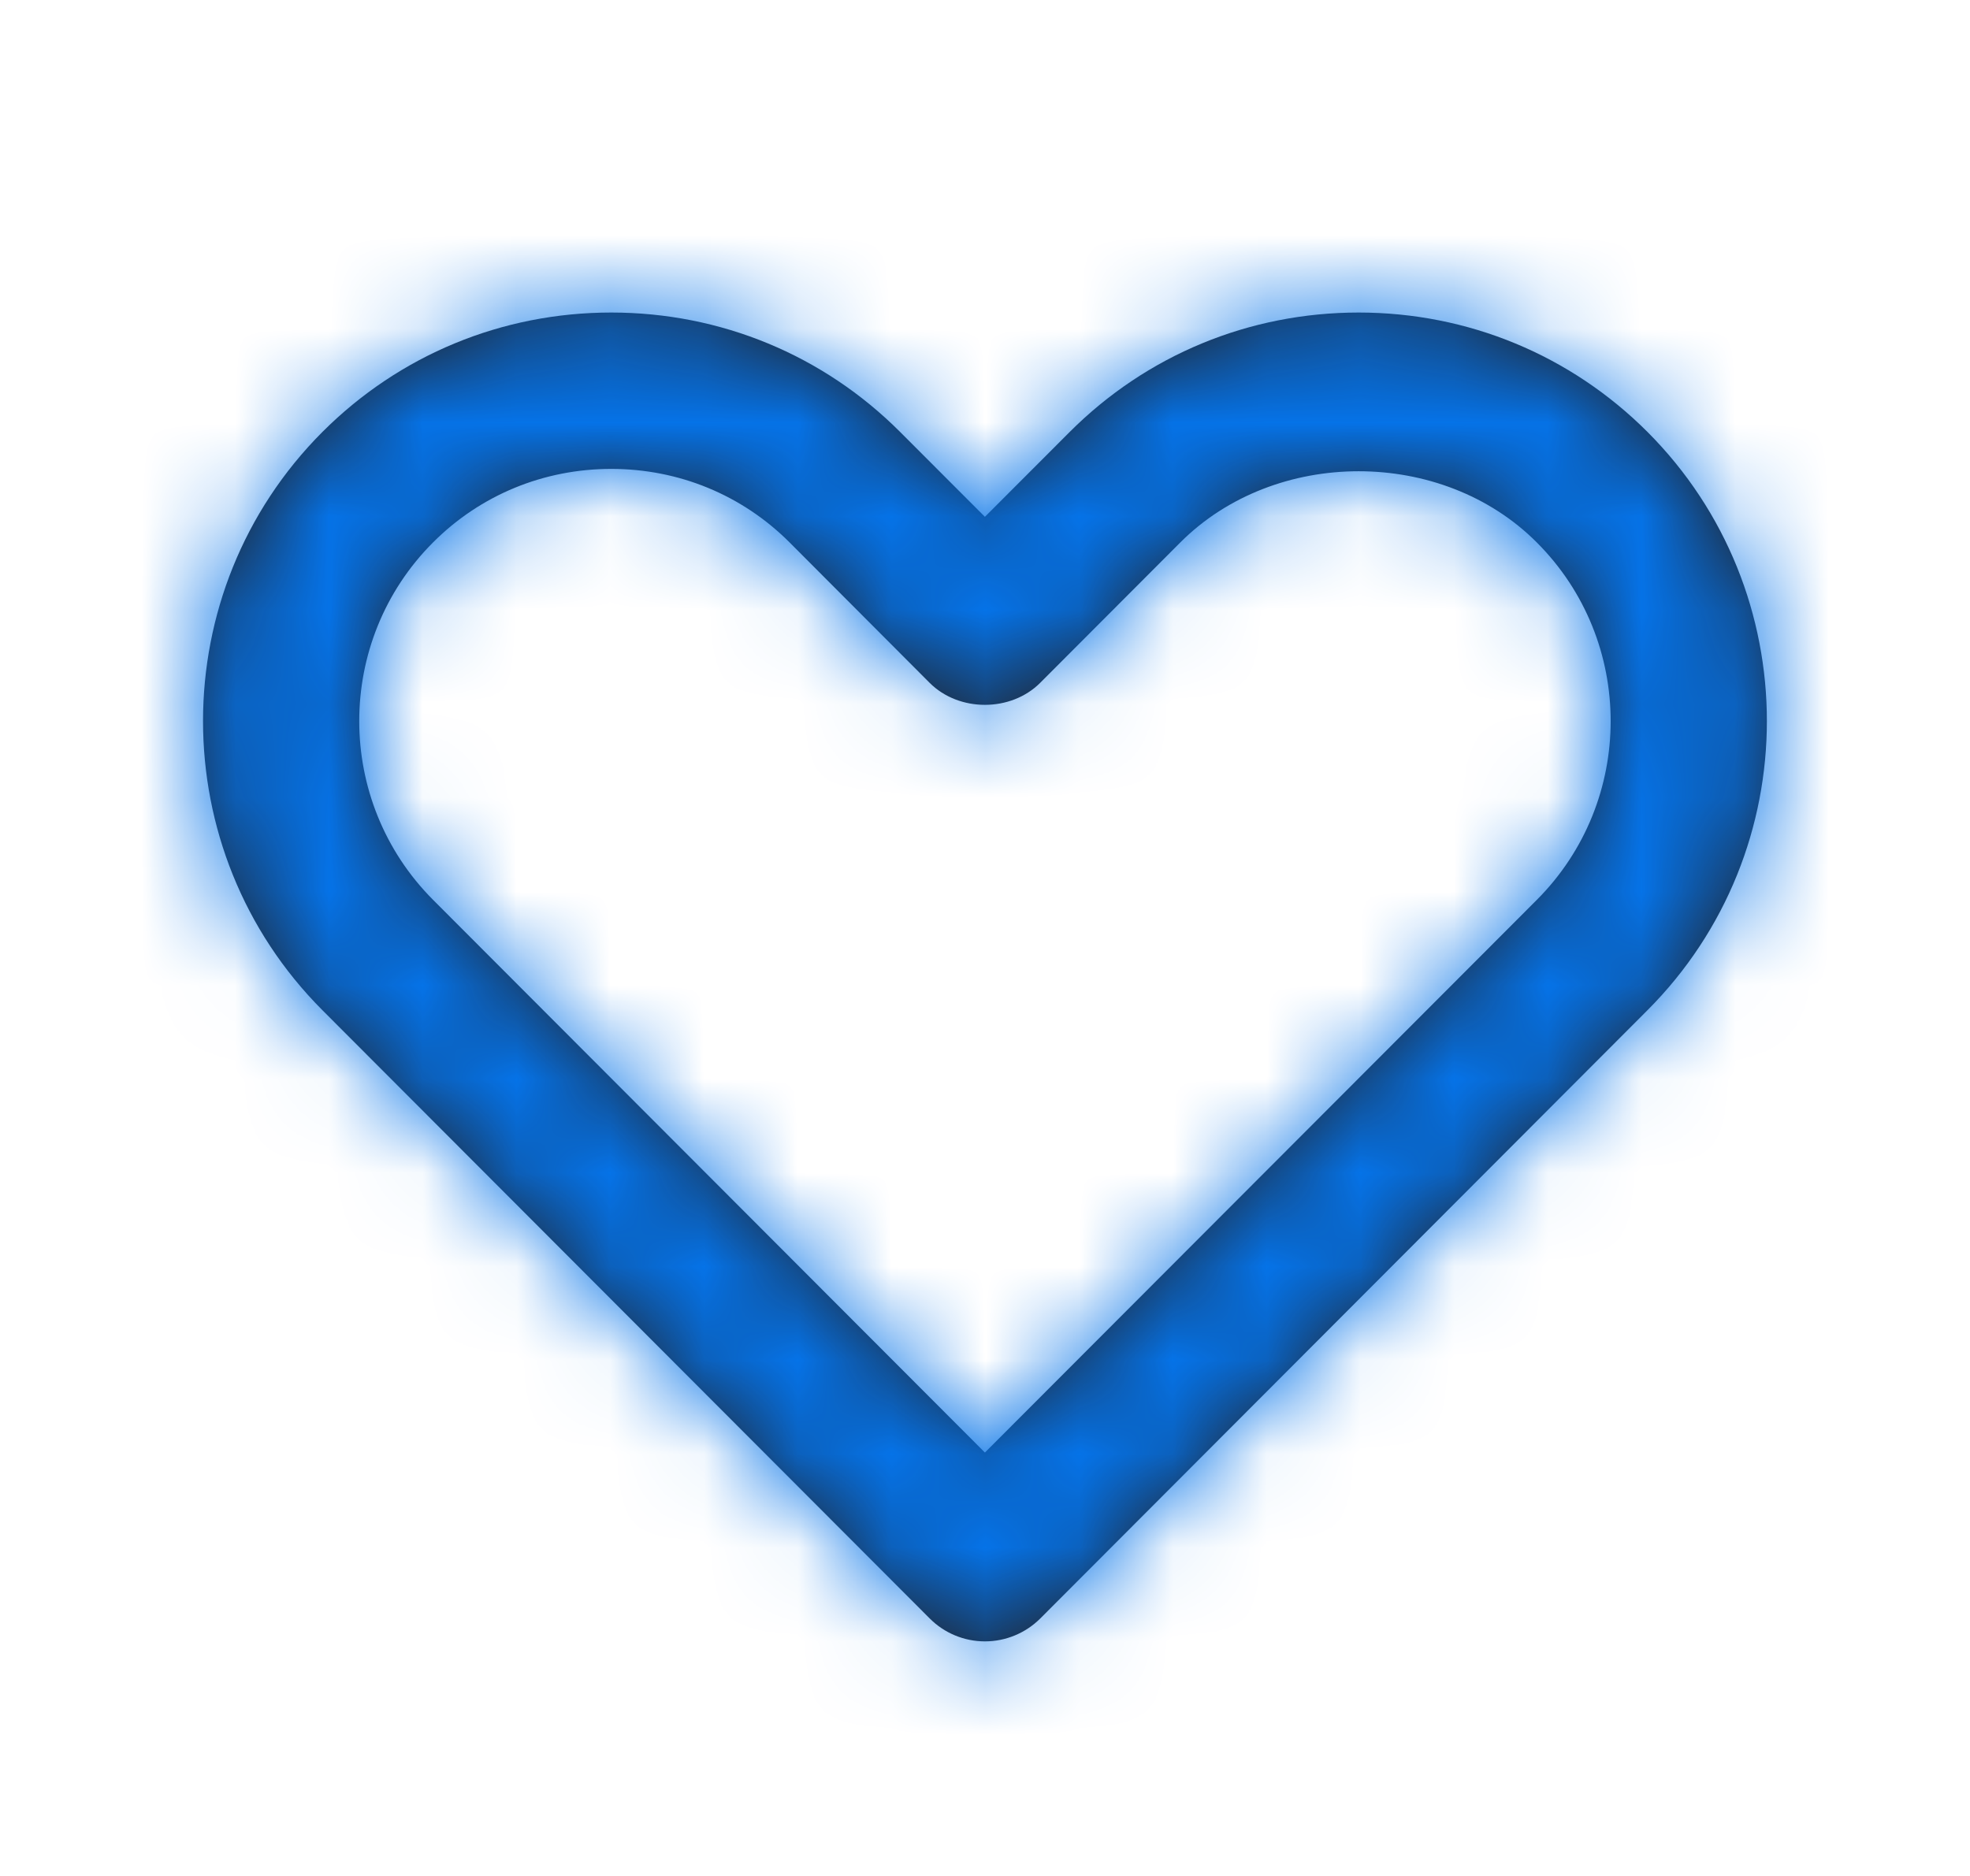
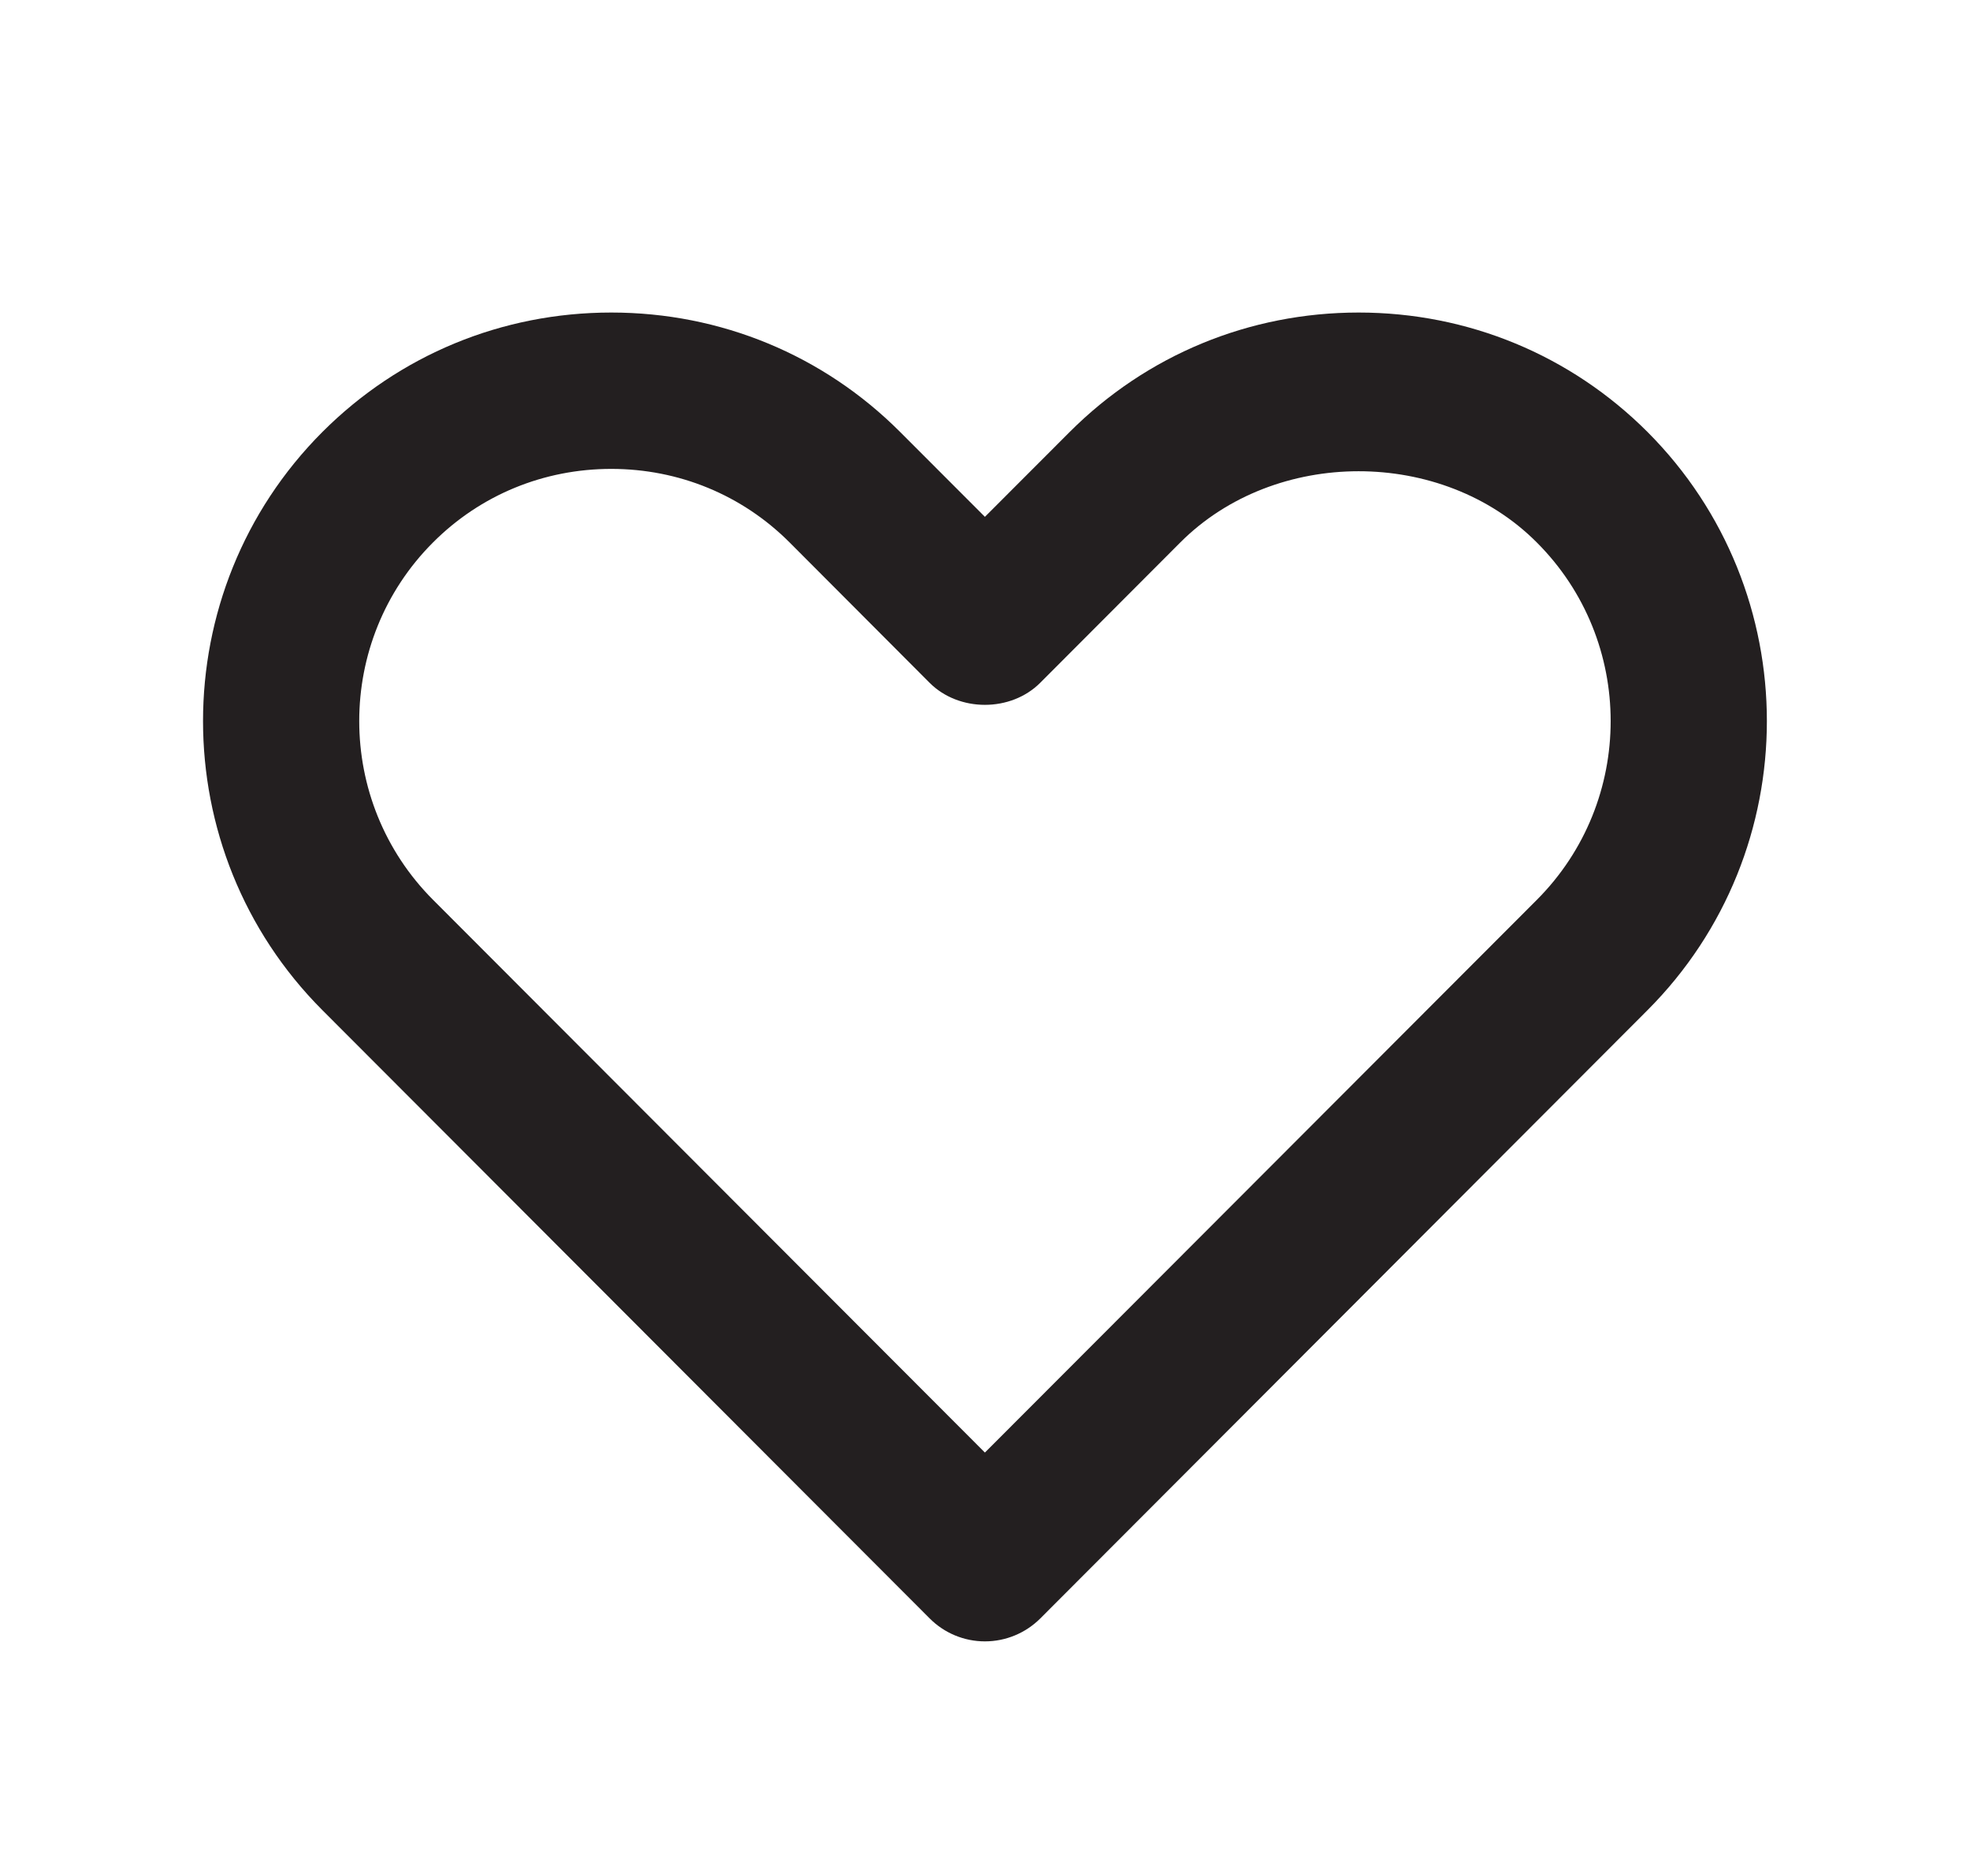
<svg xmlns="http://www.w3.org/2000/svg" width="21" height="20" viewBox="0 0 21 20" fill="none">
  <path fill-rule="evenodd" clip-rule="evenodd" d="M6.516 4.999C5.796 4.999 5.121 5.277 4.616 5.783C3.567 6.833 3.567 8.542 4.617 9.594L10.499 15.486L16.382 9.594C17.432 8.542 17.432 6.833 16.382 5.783C15.372 4.77 13.592 4.772 12.582 5.783L11.089 7.279C10.776 7.593 10.222 7.593 9.909 7.279L8.416 5.782C7.911 5.277 7.237 4.999 6.516 4.999ZM10.499 17.499C10.278 17.499 10.066 17.411 9.91 17.254L3.437 10.77C1.74 9.07 1.74 6.305 3.437 4.605C4.257 3.785 5.35 3.332 6.516 3.332C7.682 3.332 8.776 3.785 9.595 4.605L10.499 5.51L11.403 4.605C12.223 3.785 13.317 3.332 14.483 3.332C15.648 3.332 16.742 3.785 17.562 4.605C19.259 6.305 19.259 9.07 17.562 10.77L11.089 17.255C10.932 17.411 10.721 17.499 10.499 17.499Z" fill="#231F20" />
  <mask id="mask0_396_10870" style="mask-type:alpha" maskUnits="userSpaceOnUse" x="2" y="3" width="17" height="15">
-     <path fill-rule="evenodd" clip-rule="evenodd" d="M6.516 4.999C5.796 4.999 5.121 5.277 4.616 5.783C3.567 6.833 3.567 8.542 4.617 9.594L10.499 15.486L16.382 9.594C17.432 8.542 17.432 6.833 16.382 5.783C15.372 4.77 13.592 4.772 12.582 5.783L11.089 7.279C10.776 7.593 10.222 7.593 9.909 7.279L8.416 5.782C7.911 5.277 7.237 4.999 6.516 4.999ZM10.499 17.499C10.278 17.499 10.066 17.411 9.91 17.254L3.437 10.77C1.74 9.07 1.74 6.305 3.437 4.605C4.257 3.785 5.35 3.332 6.516 3.332C7.682 3.332 8.776 3.785 9.595 4.605L10.499 5.51L11.403 4.605C12.223 3.785 13.317 3.332 14.483 3.332C15.648 3.332 16.742 3.785 17.562 4.605C19.259 6.305 19.259 9.07 17.562 10.77L11.089 17.255C10.932 17.411 10.721 17.499 10.499 17.499Z" fill="white" />
-   </mask>
+     </mask>
  <g mask="url(#mask0_396_10870)">
    <rect x="0.5" y="-0.001" width="20" height="20" fill="#0573E8" />
  </g>
</svg>